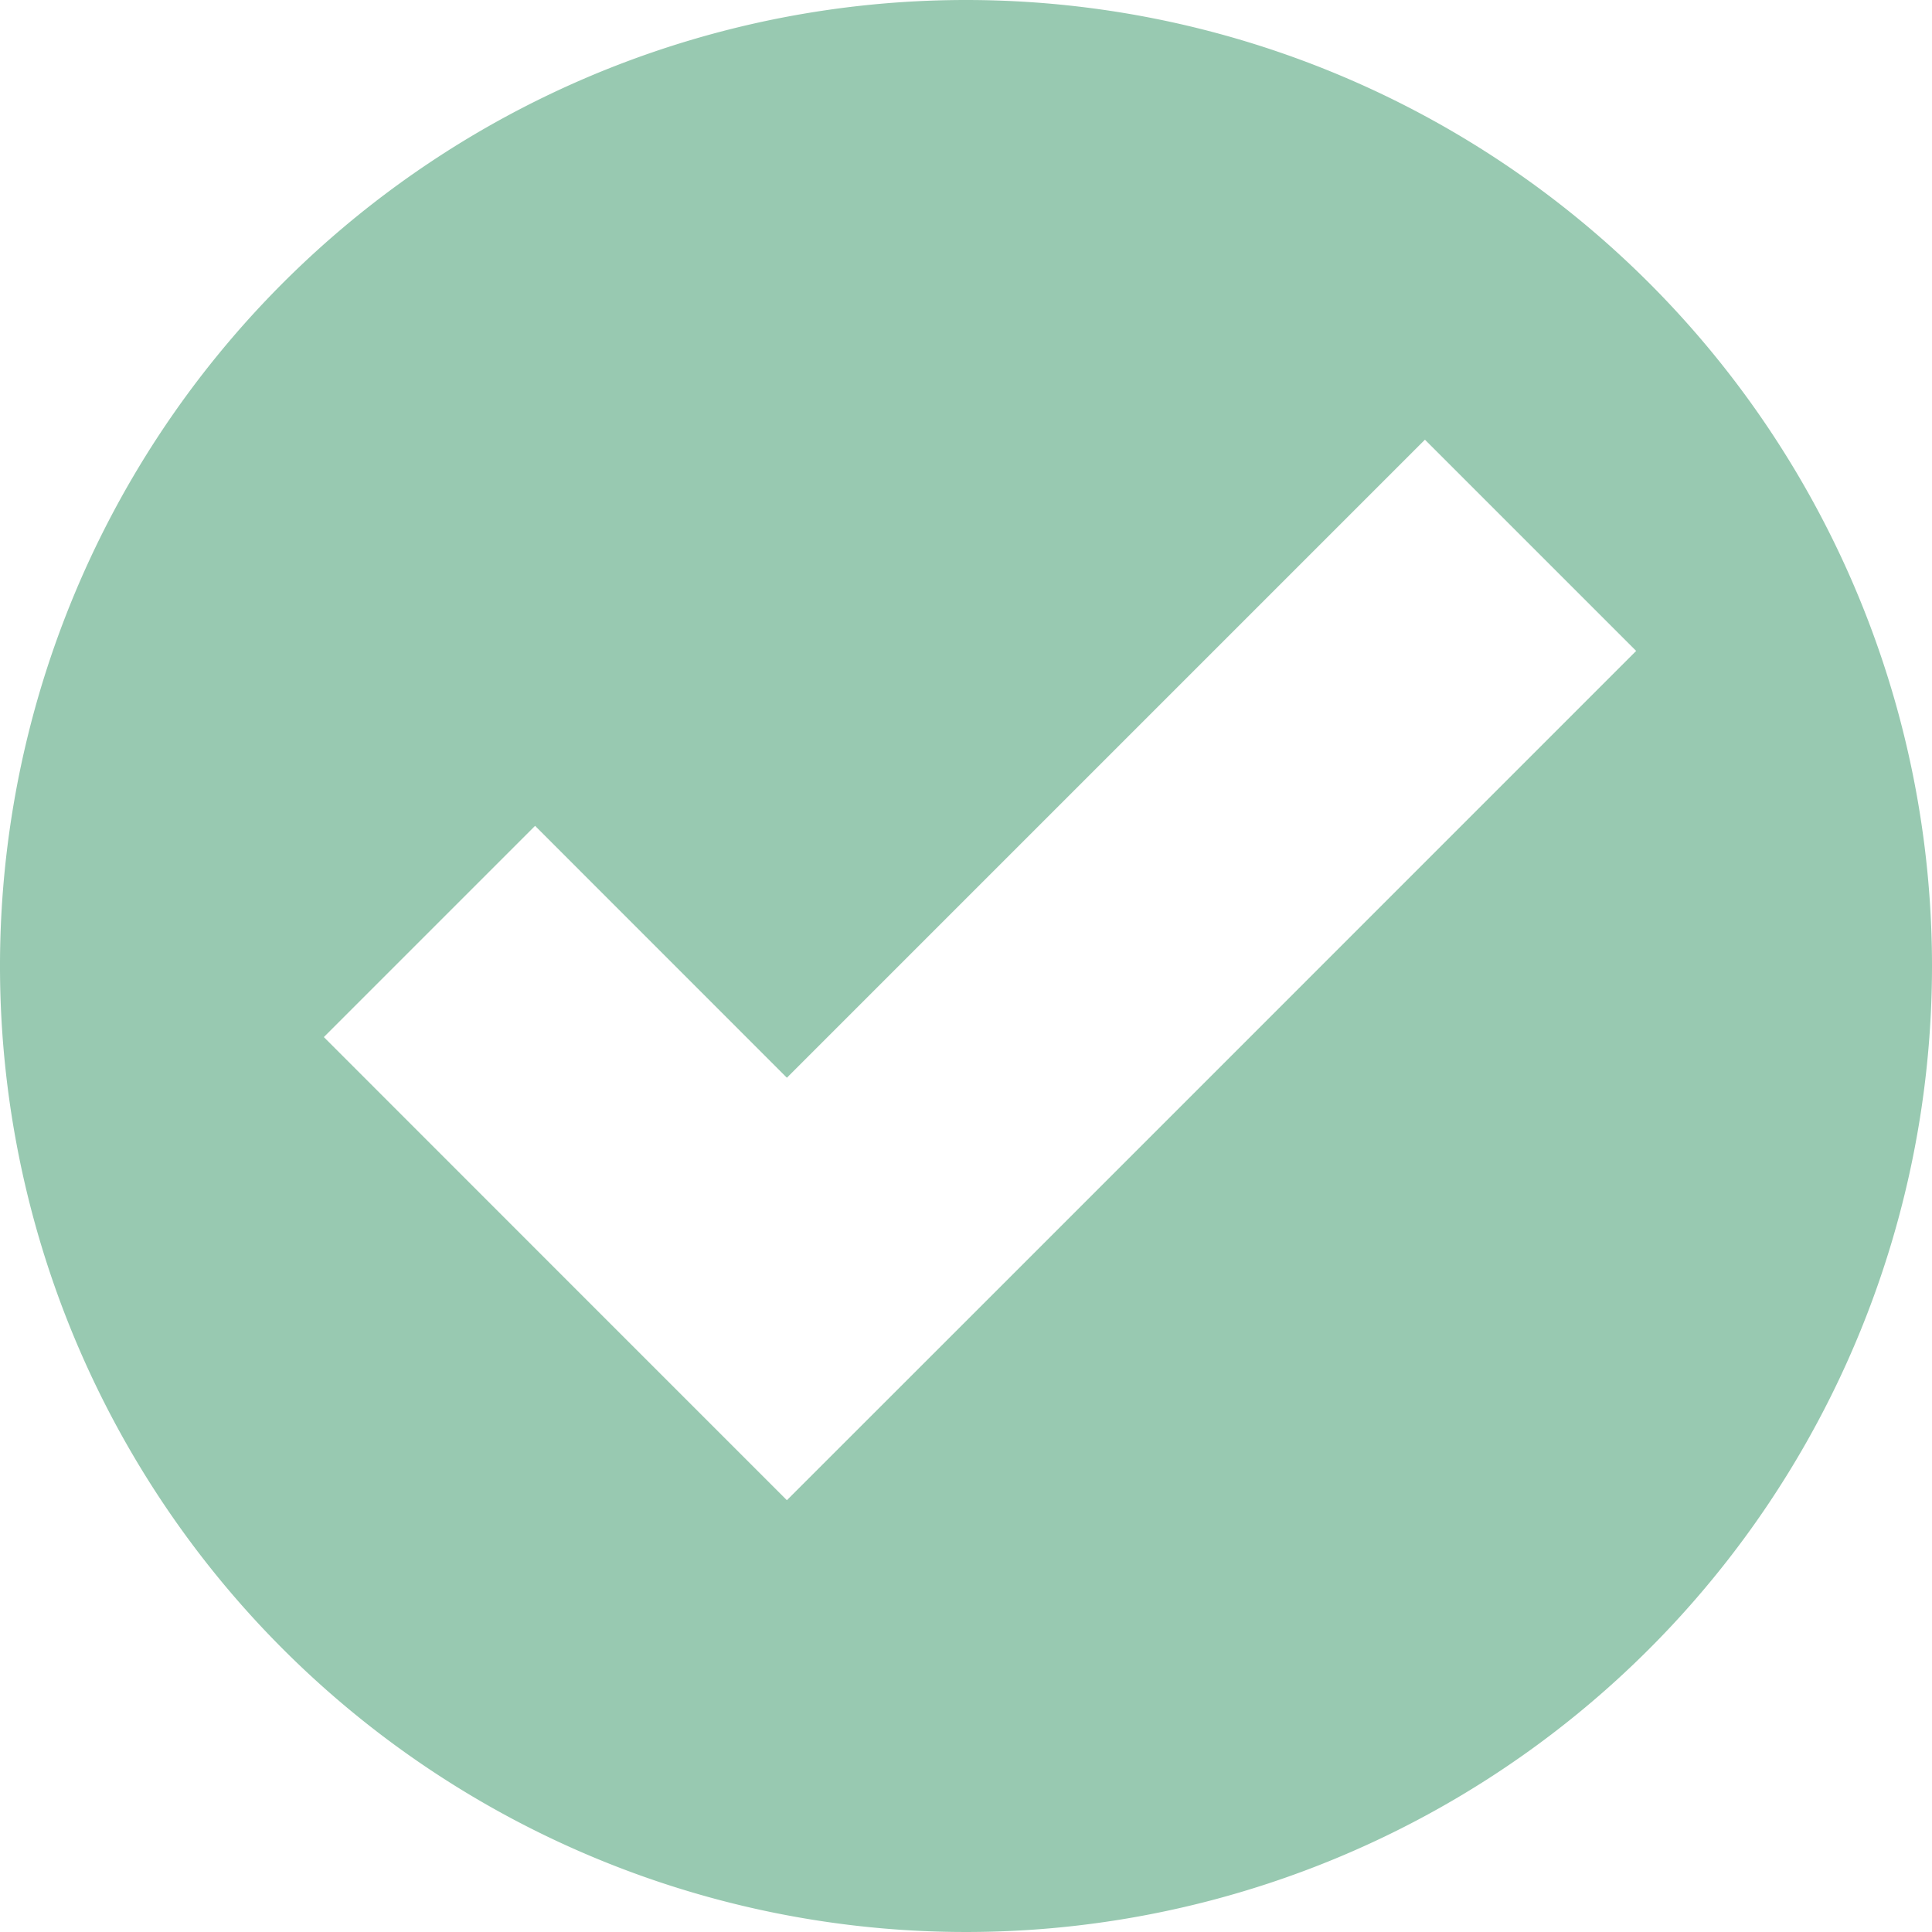
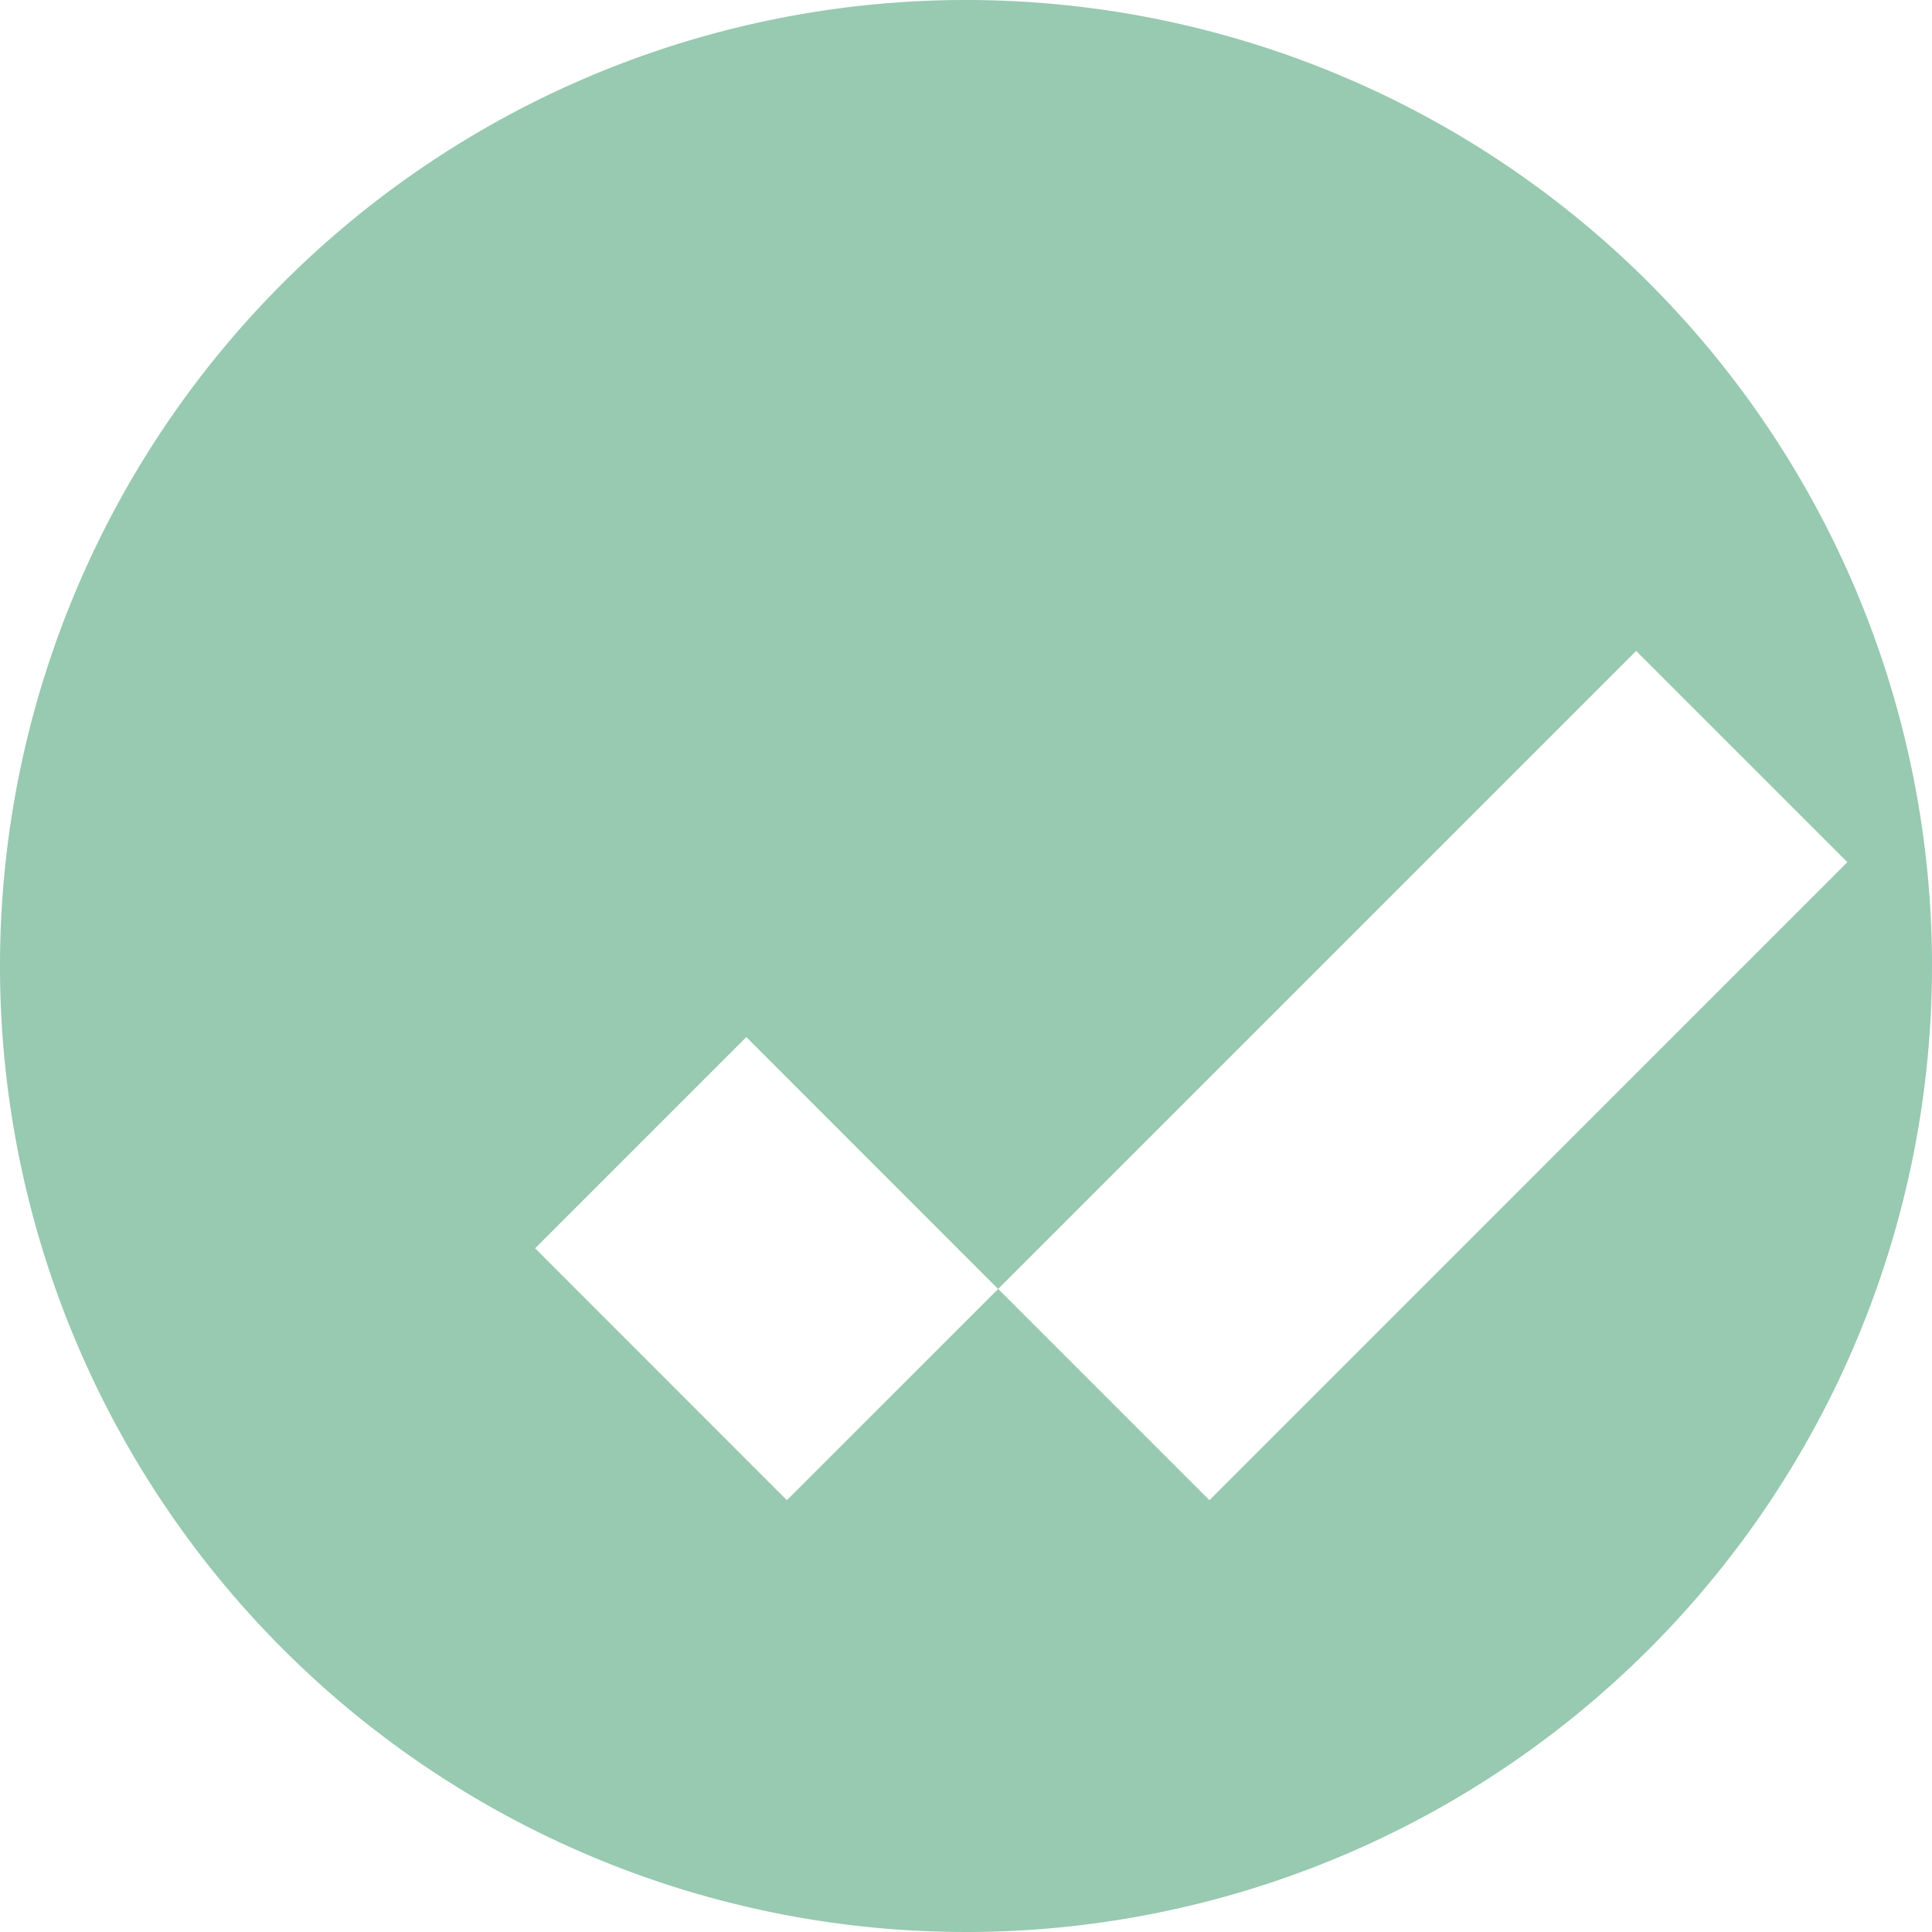
<svg xmlns="http://www.w3.org/2000/svg" width="24" height="24" viewBox="0 0 24 24">
-   <path id="Path_207" data-name="Path 207" d="M700,304.03a12,12,0,1,0,12,12A12,12,0,0,0,700,304.03Zm.4,16.012-2.625,2.624h0l-2.624-2.624h0l-3.128-3.129,2.624-2.624,3.128,3.129,7.926-7.926,2.624,2.624-7.925,7.926Z" transform="translate(-688 -304.03)" fill="#98c9b1" />
+   <path id="Path_207" data-name="Path 207" d="M700,304.03a12,12,0,1,0,12,12A12,12,0,0,0,700,304.03Zm.4,16.012-2.625,2.624h0h0l-3.128-3.129,2.624-2.624,3.128,3.129,7.926-7.926,2.624,2.624-7.925,7.926Z" transform="translate(-688 -304.03)" fill="#98c9b1" />
</svg>